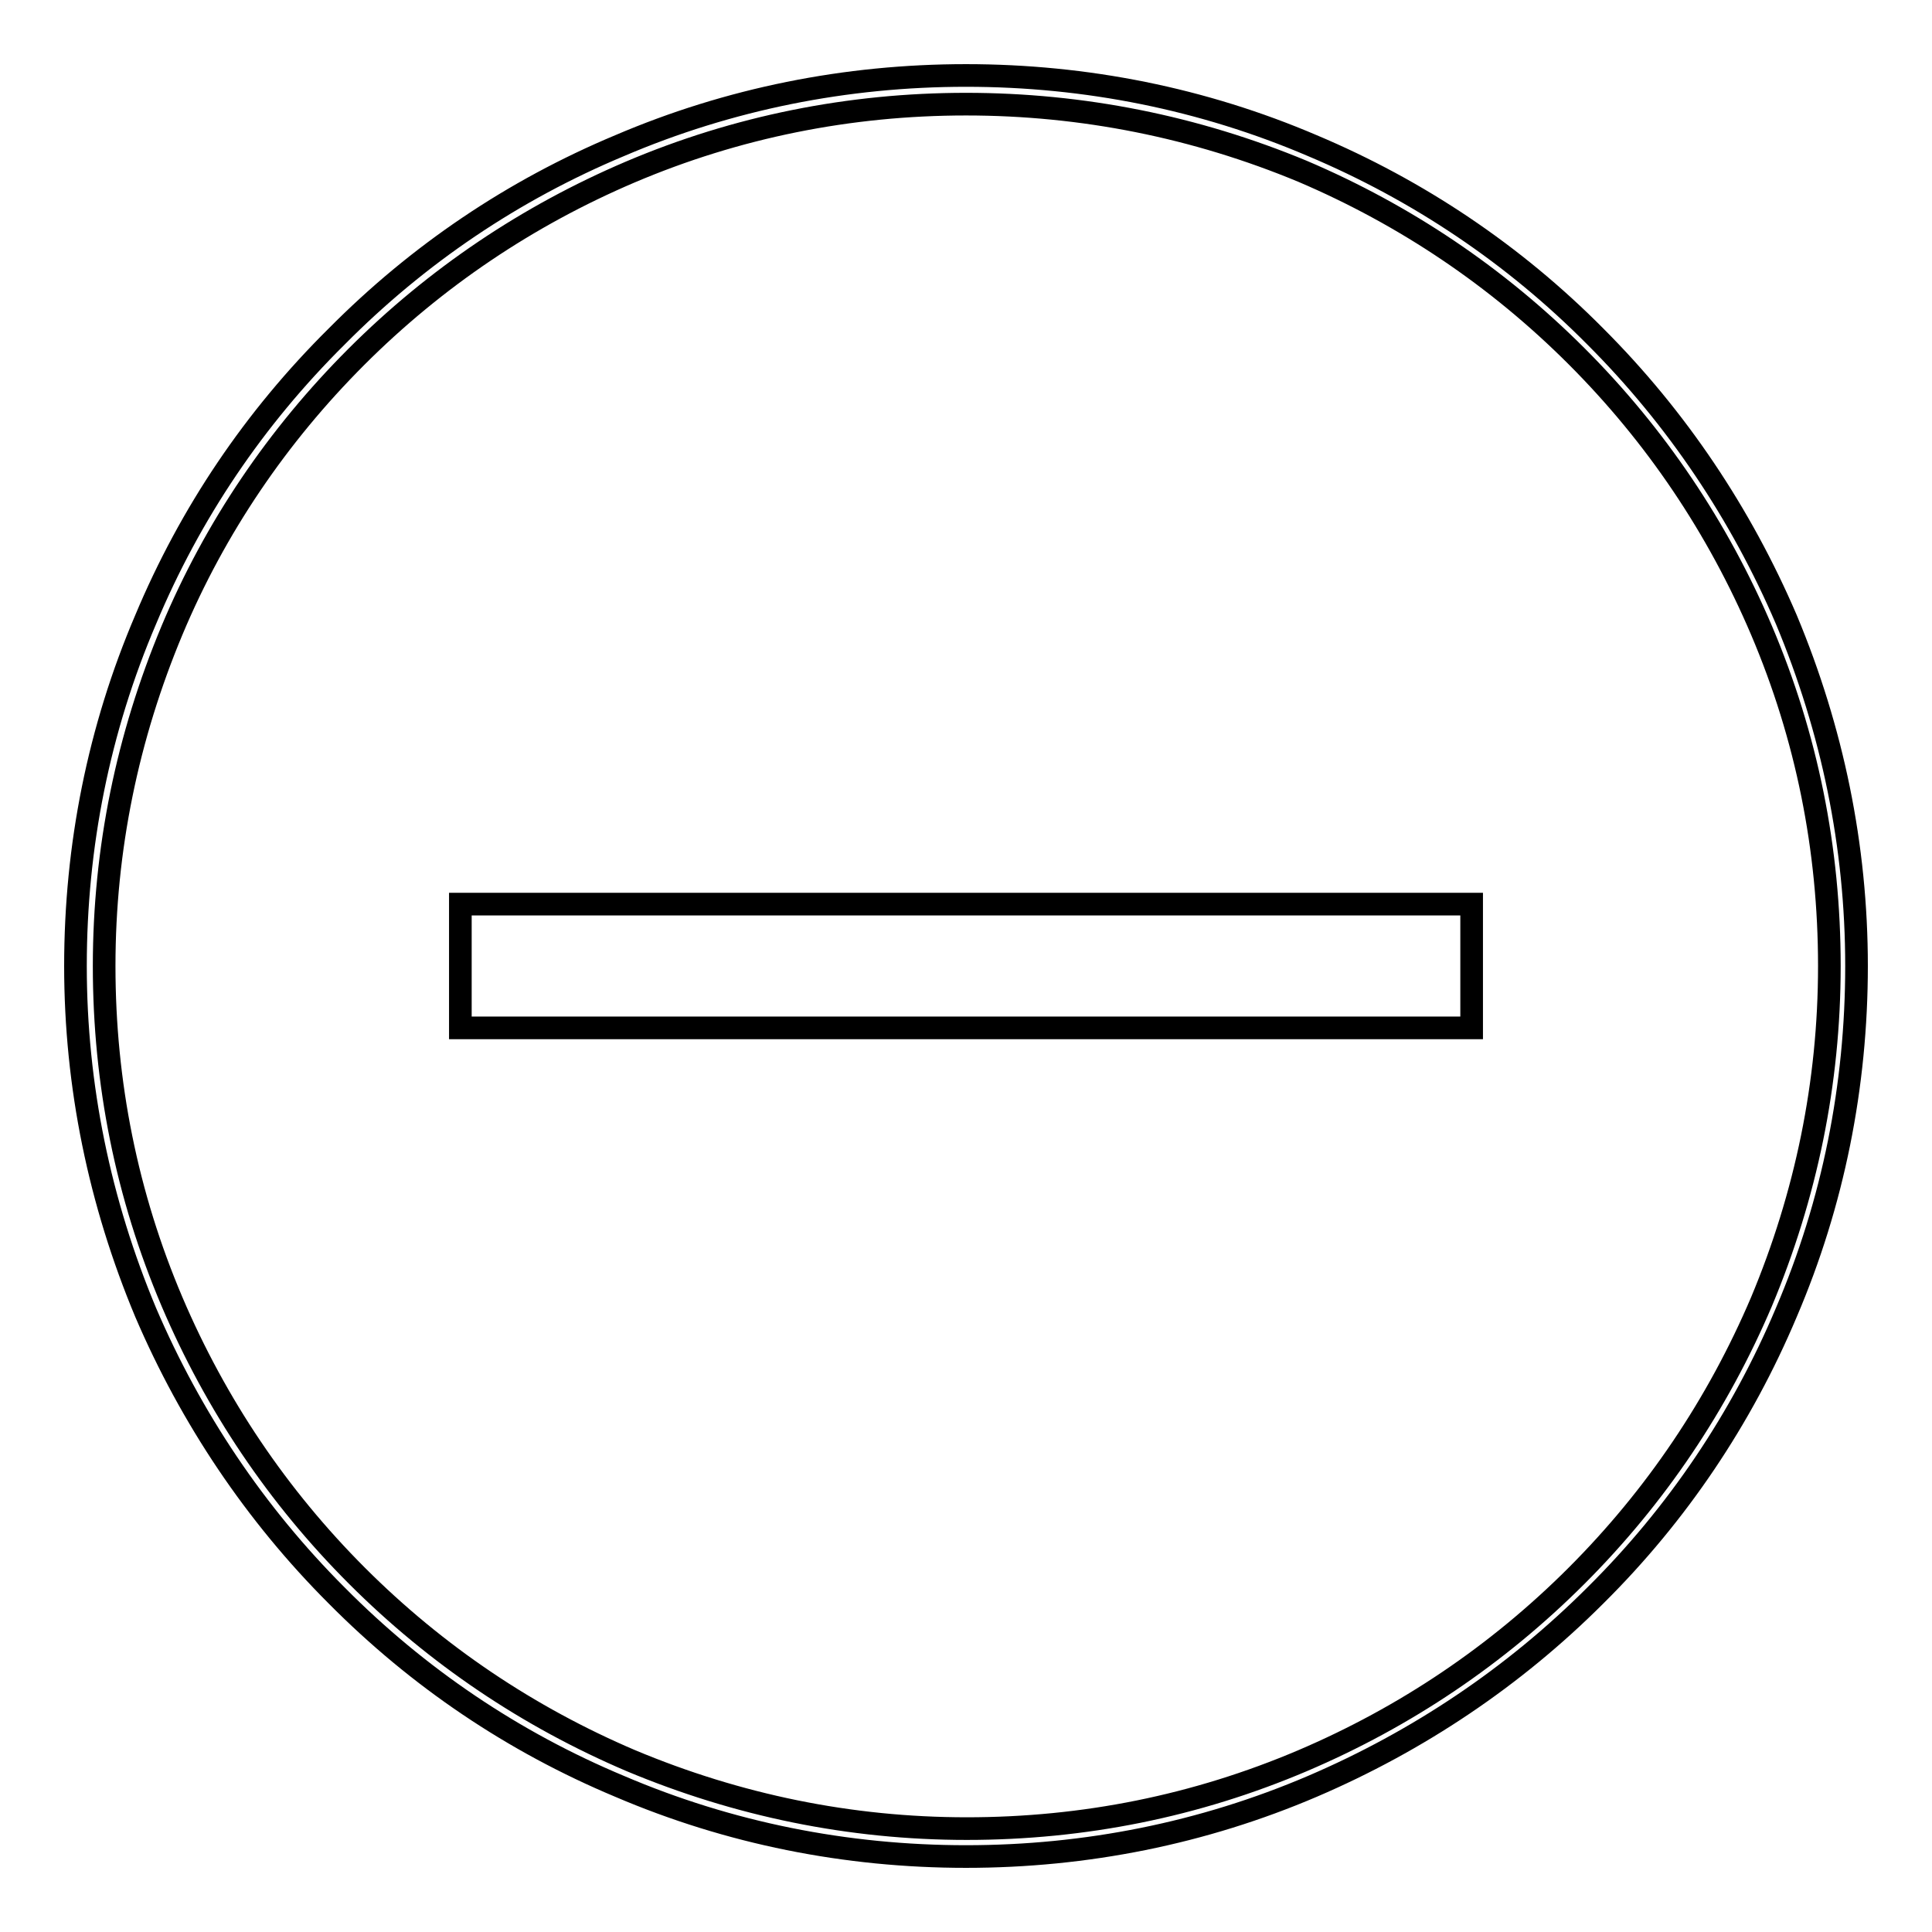
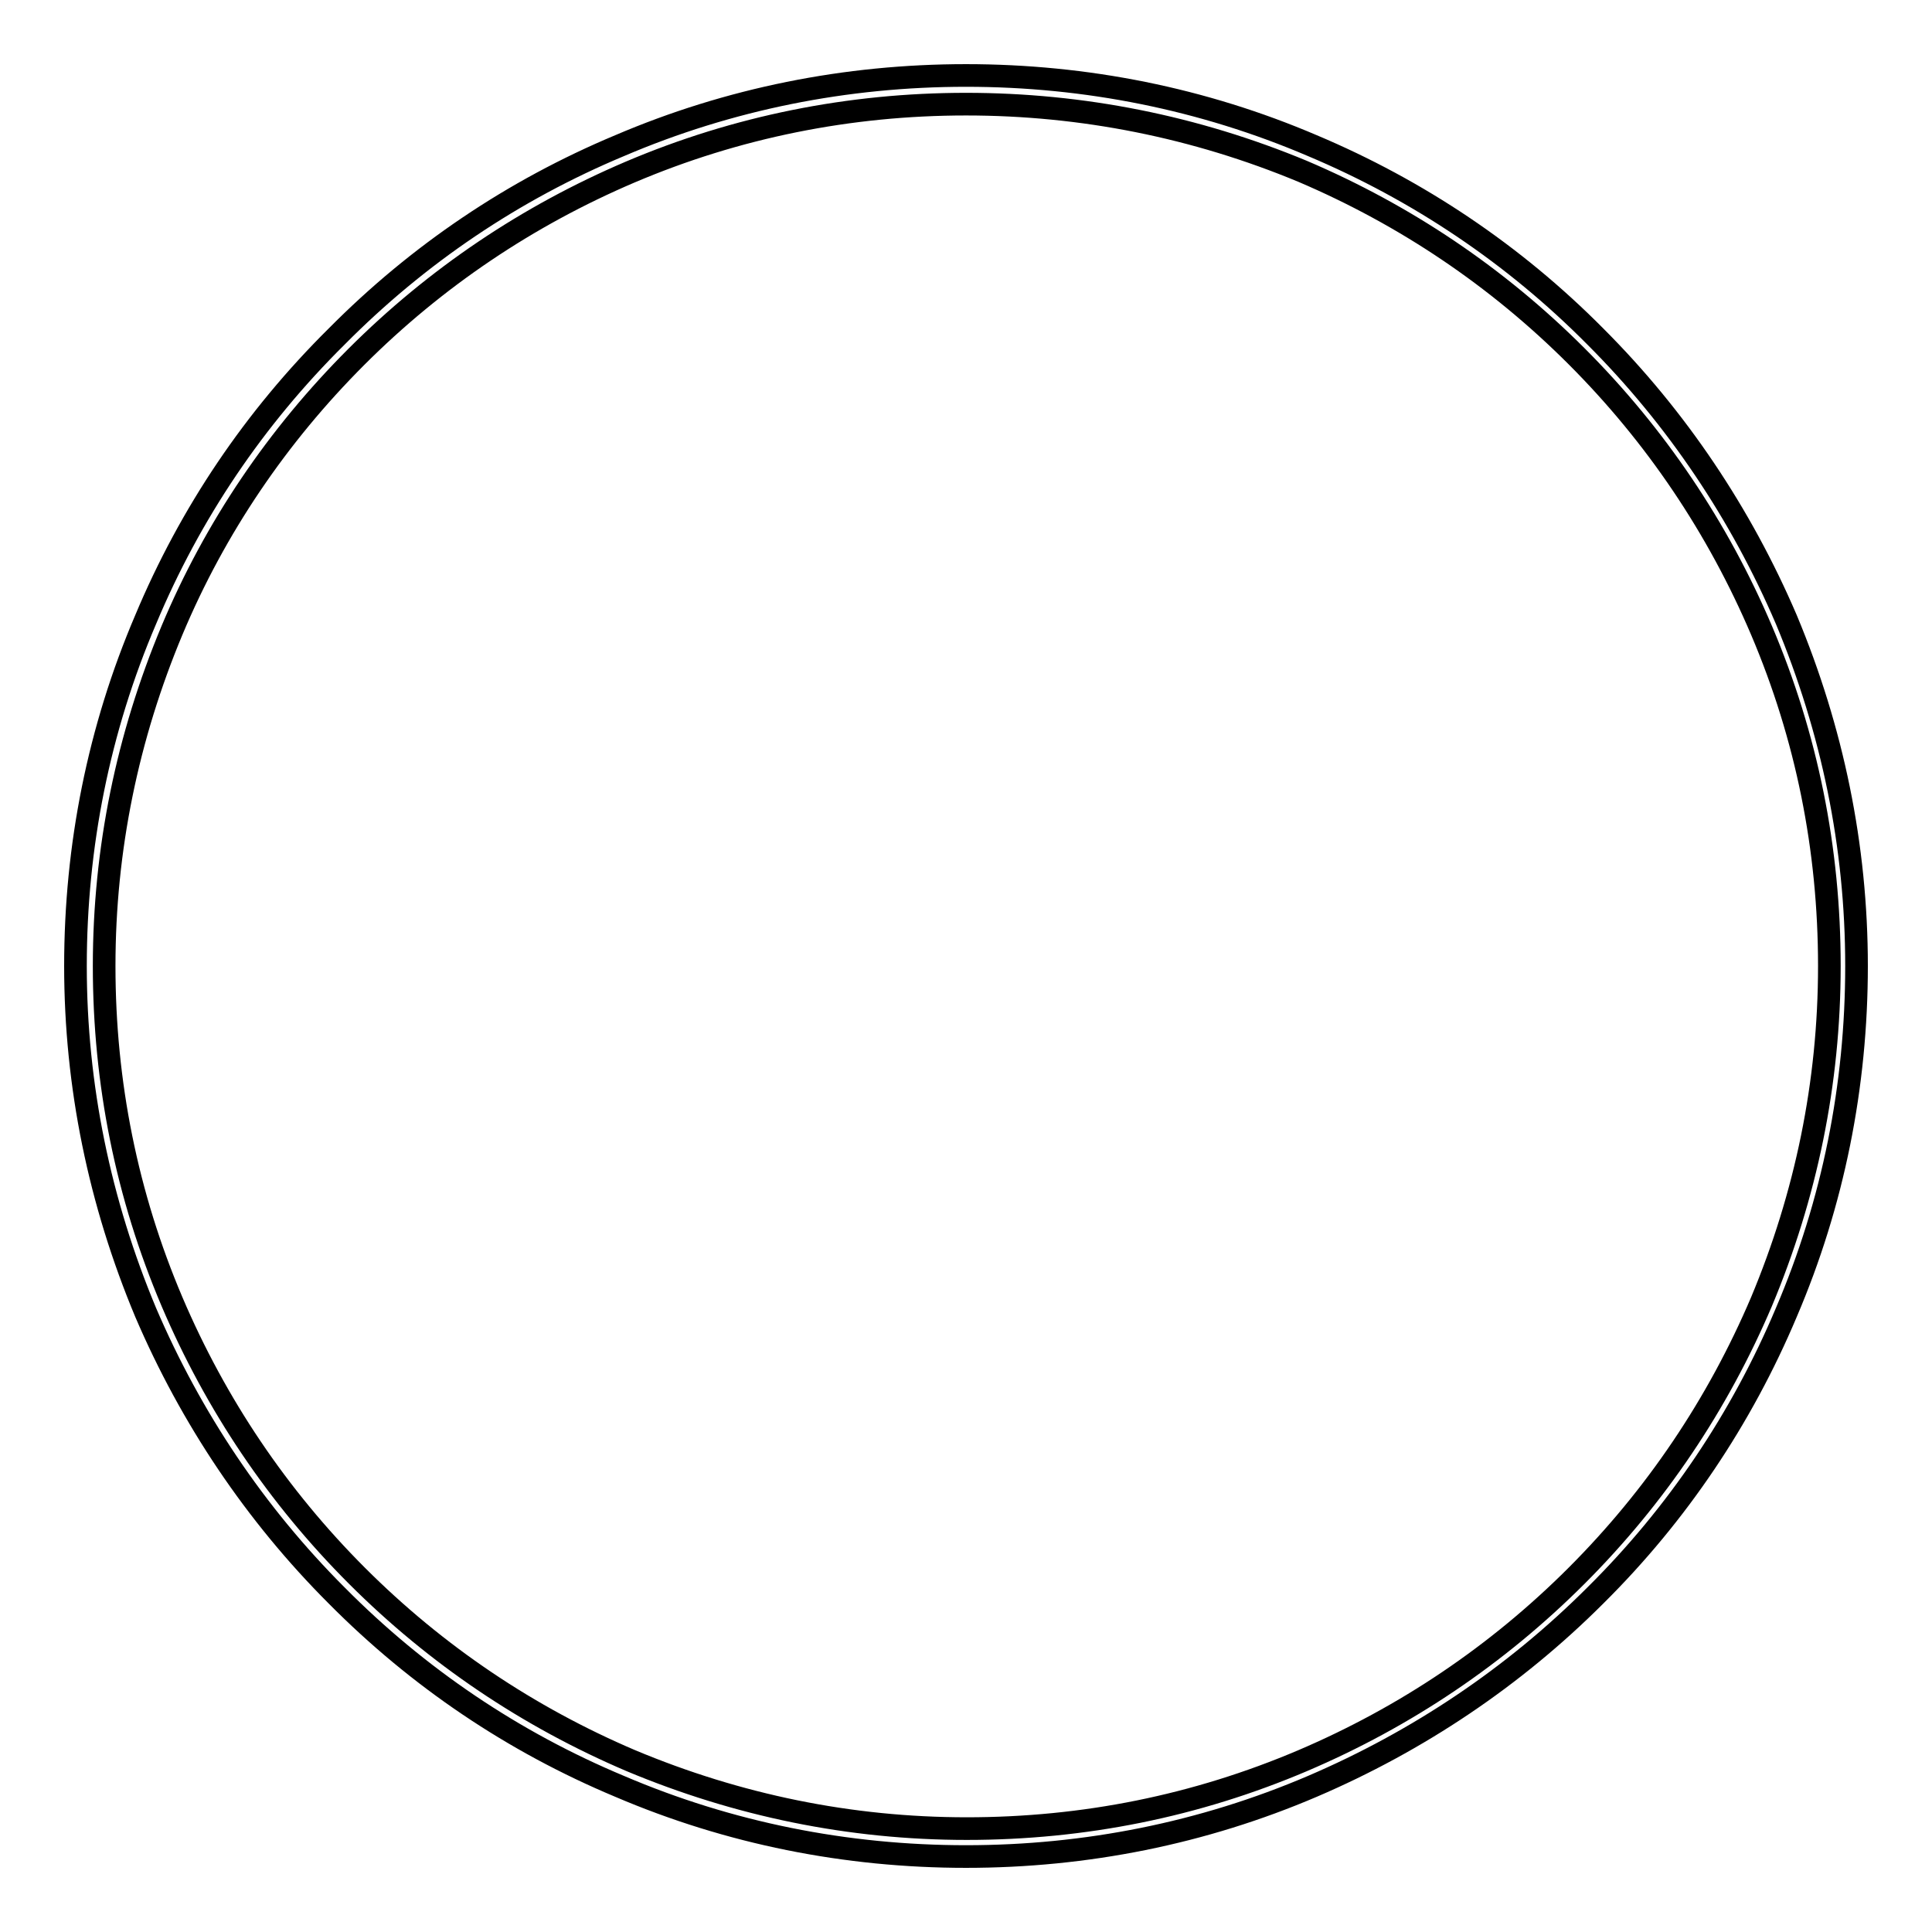
<svg xmlns="http://www.w3.org/2000/svg" version="1.1" x="0px" y="0px" viewBox="0 0 256 256" enable-background="new 0 0 256 256" xml:space="preserve">
  <g>
    <g>
      <path stroke-width="3" fill-opacity="0" stroke="#000000" d="M128,246c-15.9,0-31.4-3.1-45.9-9.3c-14.1-5.9-26.7-14.4-37.5-25.3c-10.8-10.8-19.3-23.5-25.3-37.5c-6.1-14.6-9.3-30-9.3-45.9s3.1-31.4,9.3-45.9C25.2,68,33.7,55.4,44.6,44.6C55.4,33.7,68,25.2,82.1,19.3c14.5-6.2,30-9.3,45.9-9.3s31.4,3.1,45.9,9.3c14,5.9,26.7,14.4,37.5,25.3c10.8,10.8,19.3,23.5,25.3,37.5c6.1,14.6,9.3,30,9.3,45.9s-3.1,31.4-9.3,45.9c-5.9,14-14.4,26.7-25.3,37.5c-10.8,10.8-23.5,19.3-37.5,25.3C159.4,242.9,143.9,246,128,246z M128,13.8c-15.4,0-30.4,3-44.5,9c-13.6,5.8-25.8,14-36.3,24.5C36.8,57.7,28.5,69.9,22.8,83.5c-5.9,14.1-9,29-9,44.5s3,30.4,9,44.5c5.8,13.6,14,25.8,24.5,36.3c10.5,10.5,22.7,18.7,36.3,24.5c14.1,5.9,29,9,44.5,9s30.4-3,44.5-9c13.6-5.8,25.8-14,36.3-24.5c10.5-10.5,18.7-22.7,24.5-36.3c5.9-14.1,9-29,9-44.5s-3-30.4-9-44.5c-5.8-13.6-14-25.8-24.5-36.3c-10.5-10.5-22.7-18.7-36.3-24.5C158.4,16.8,143.4,13.8,128,13.8z" />
-       <path stroke-width="3" fill-opacity="0" stroke="#000000" d="M61,119.8H195v16.4H61V119.8L61,119.8z" />
    </g>
  </g>
</svg>